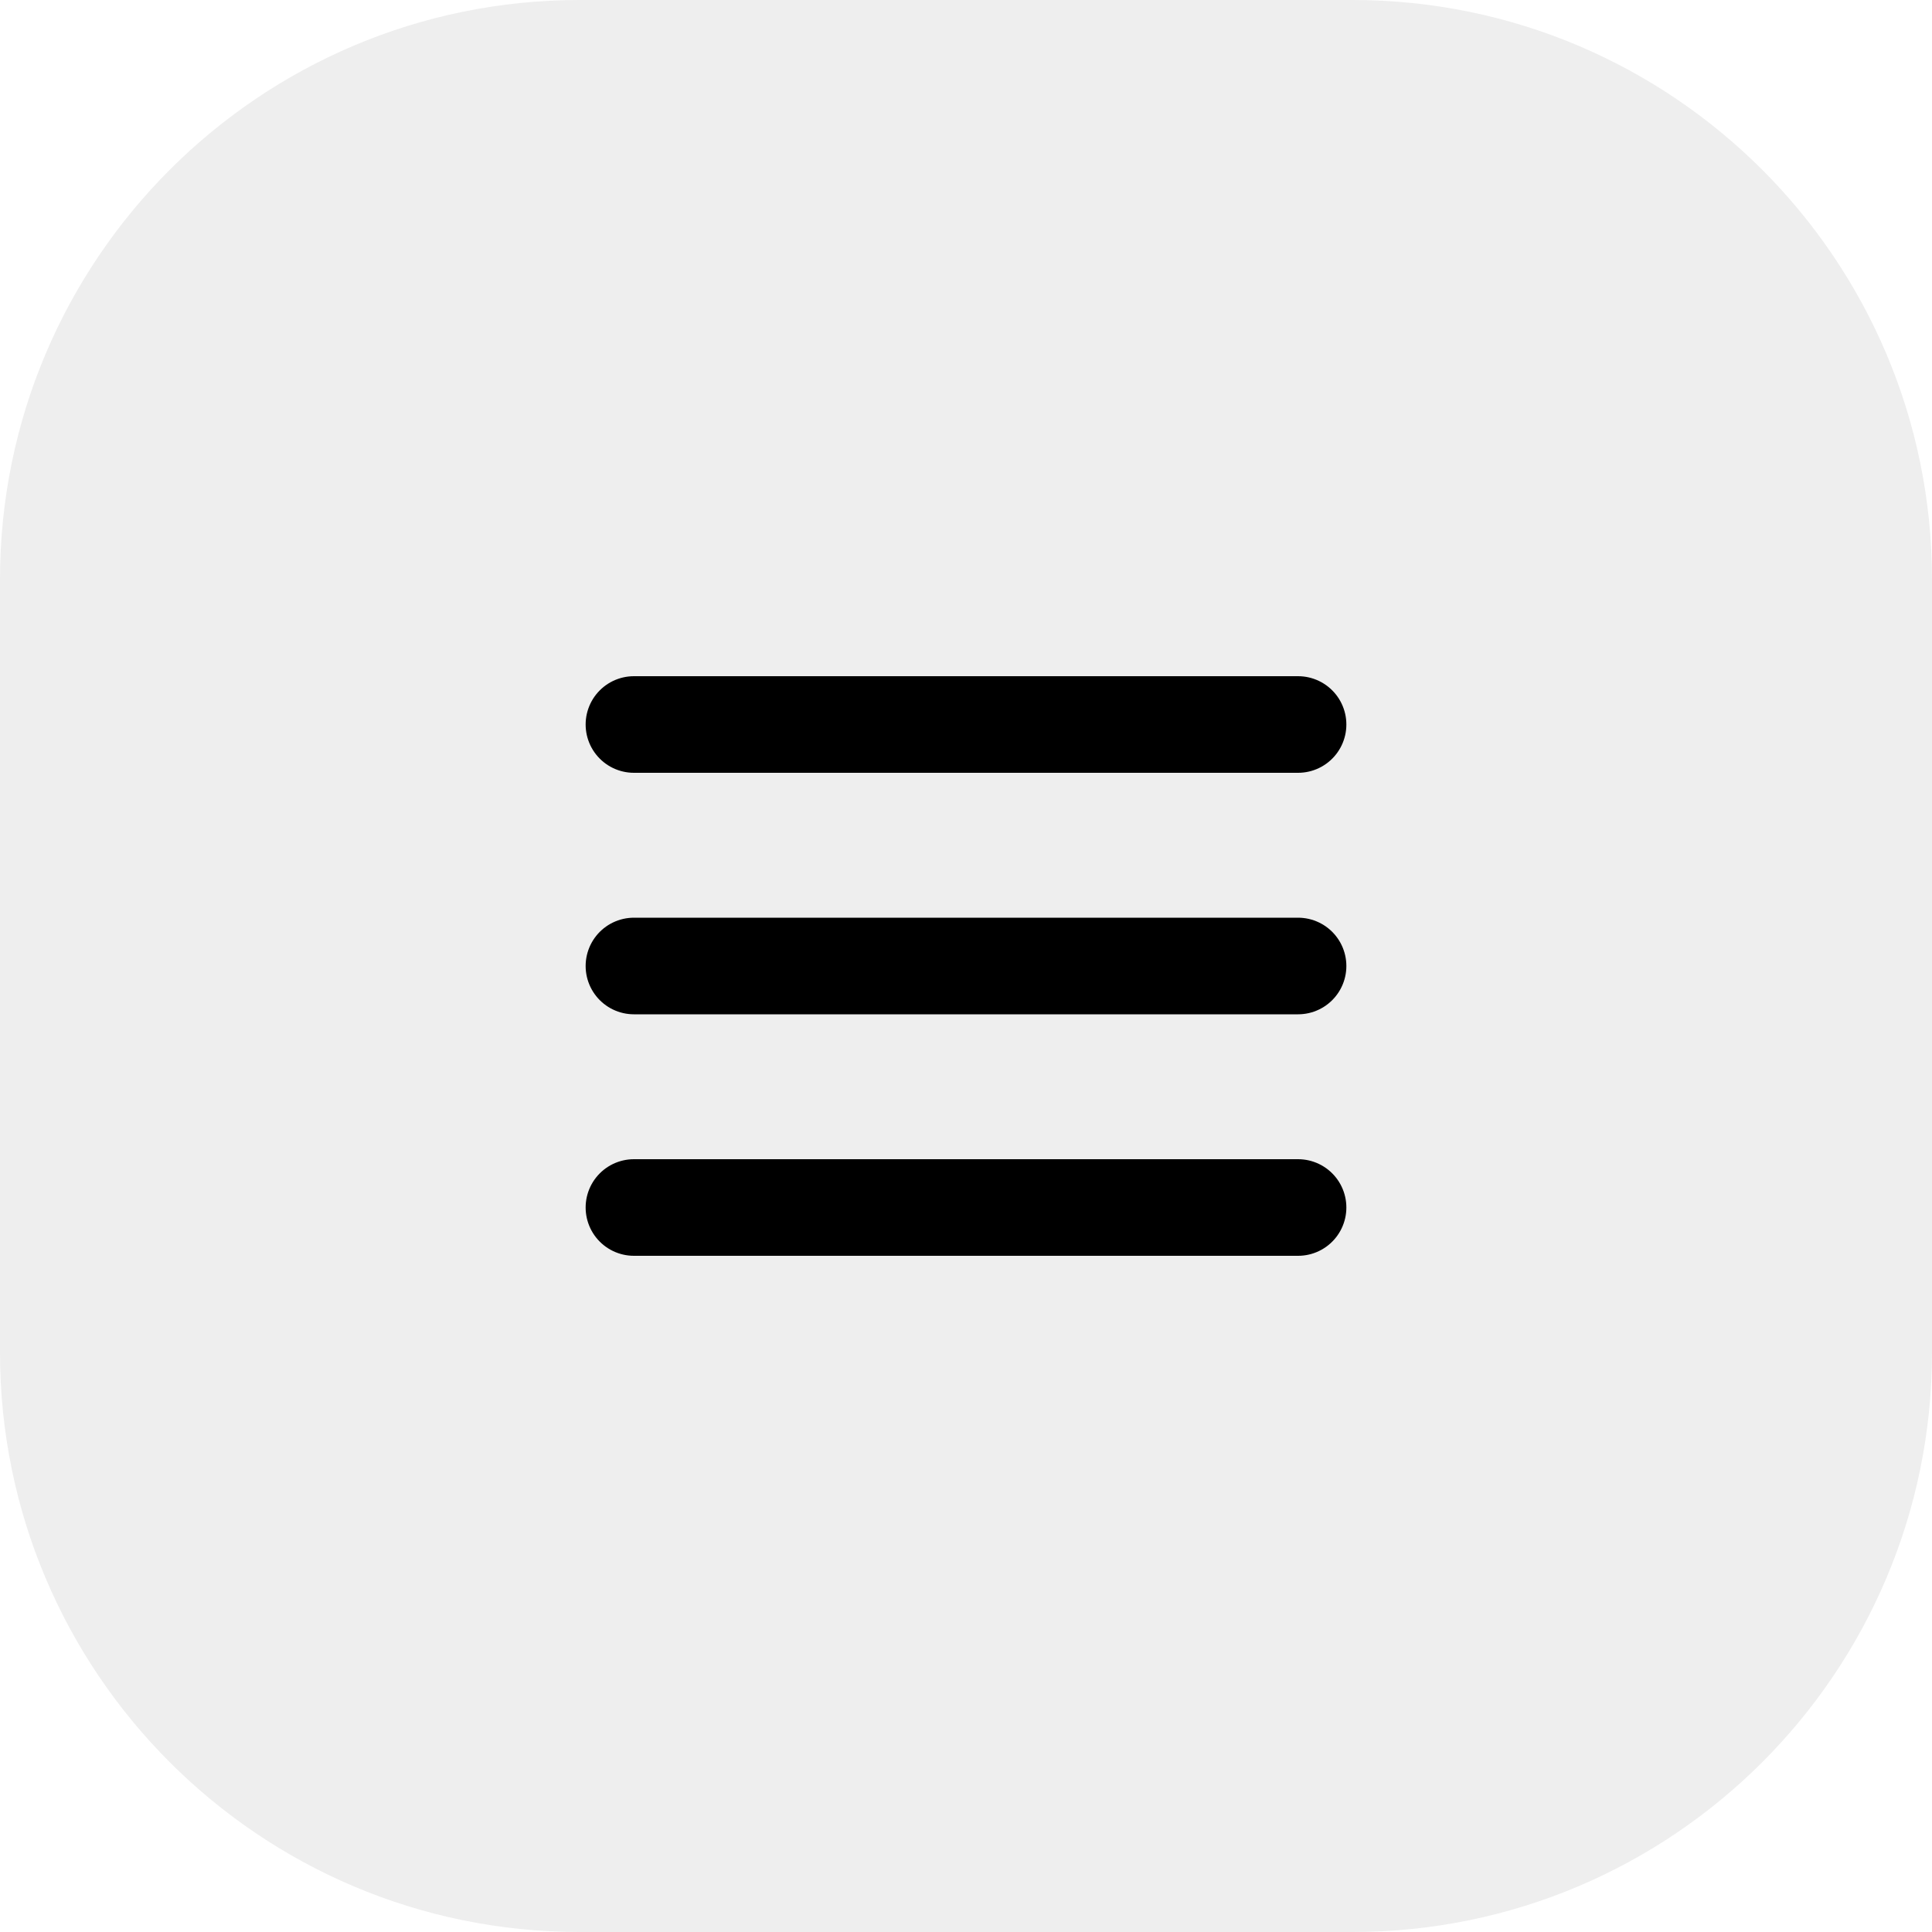
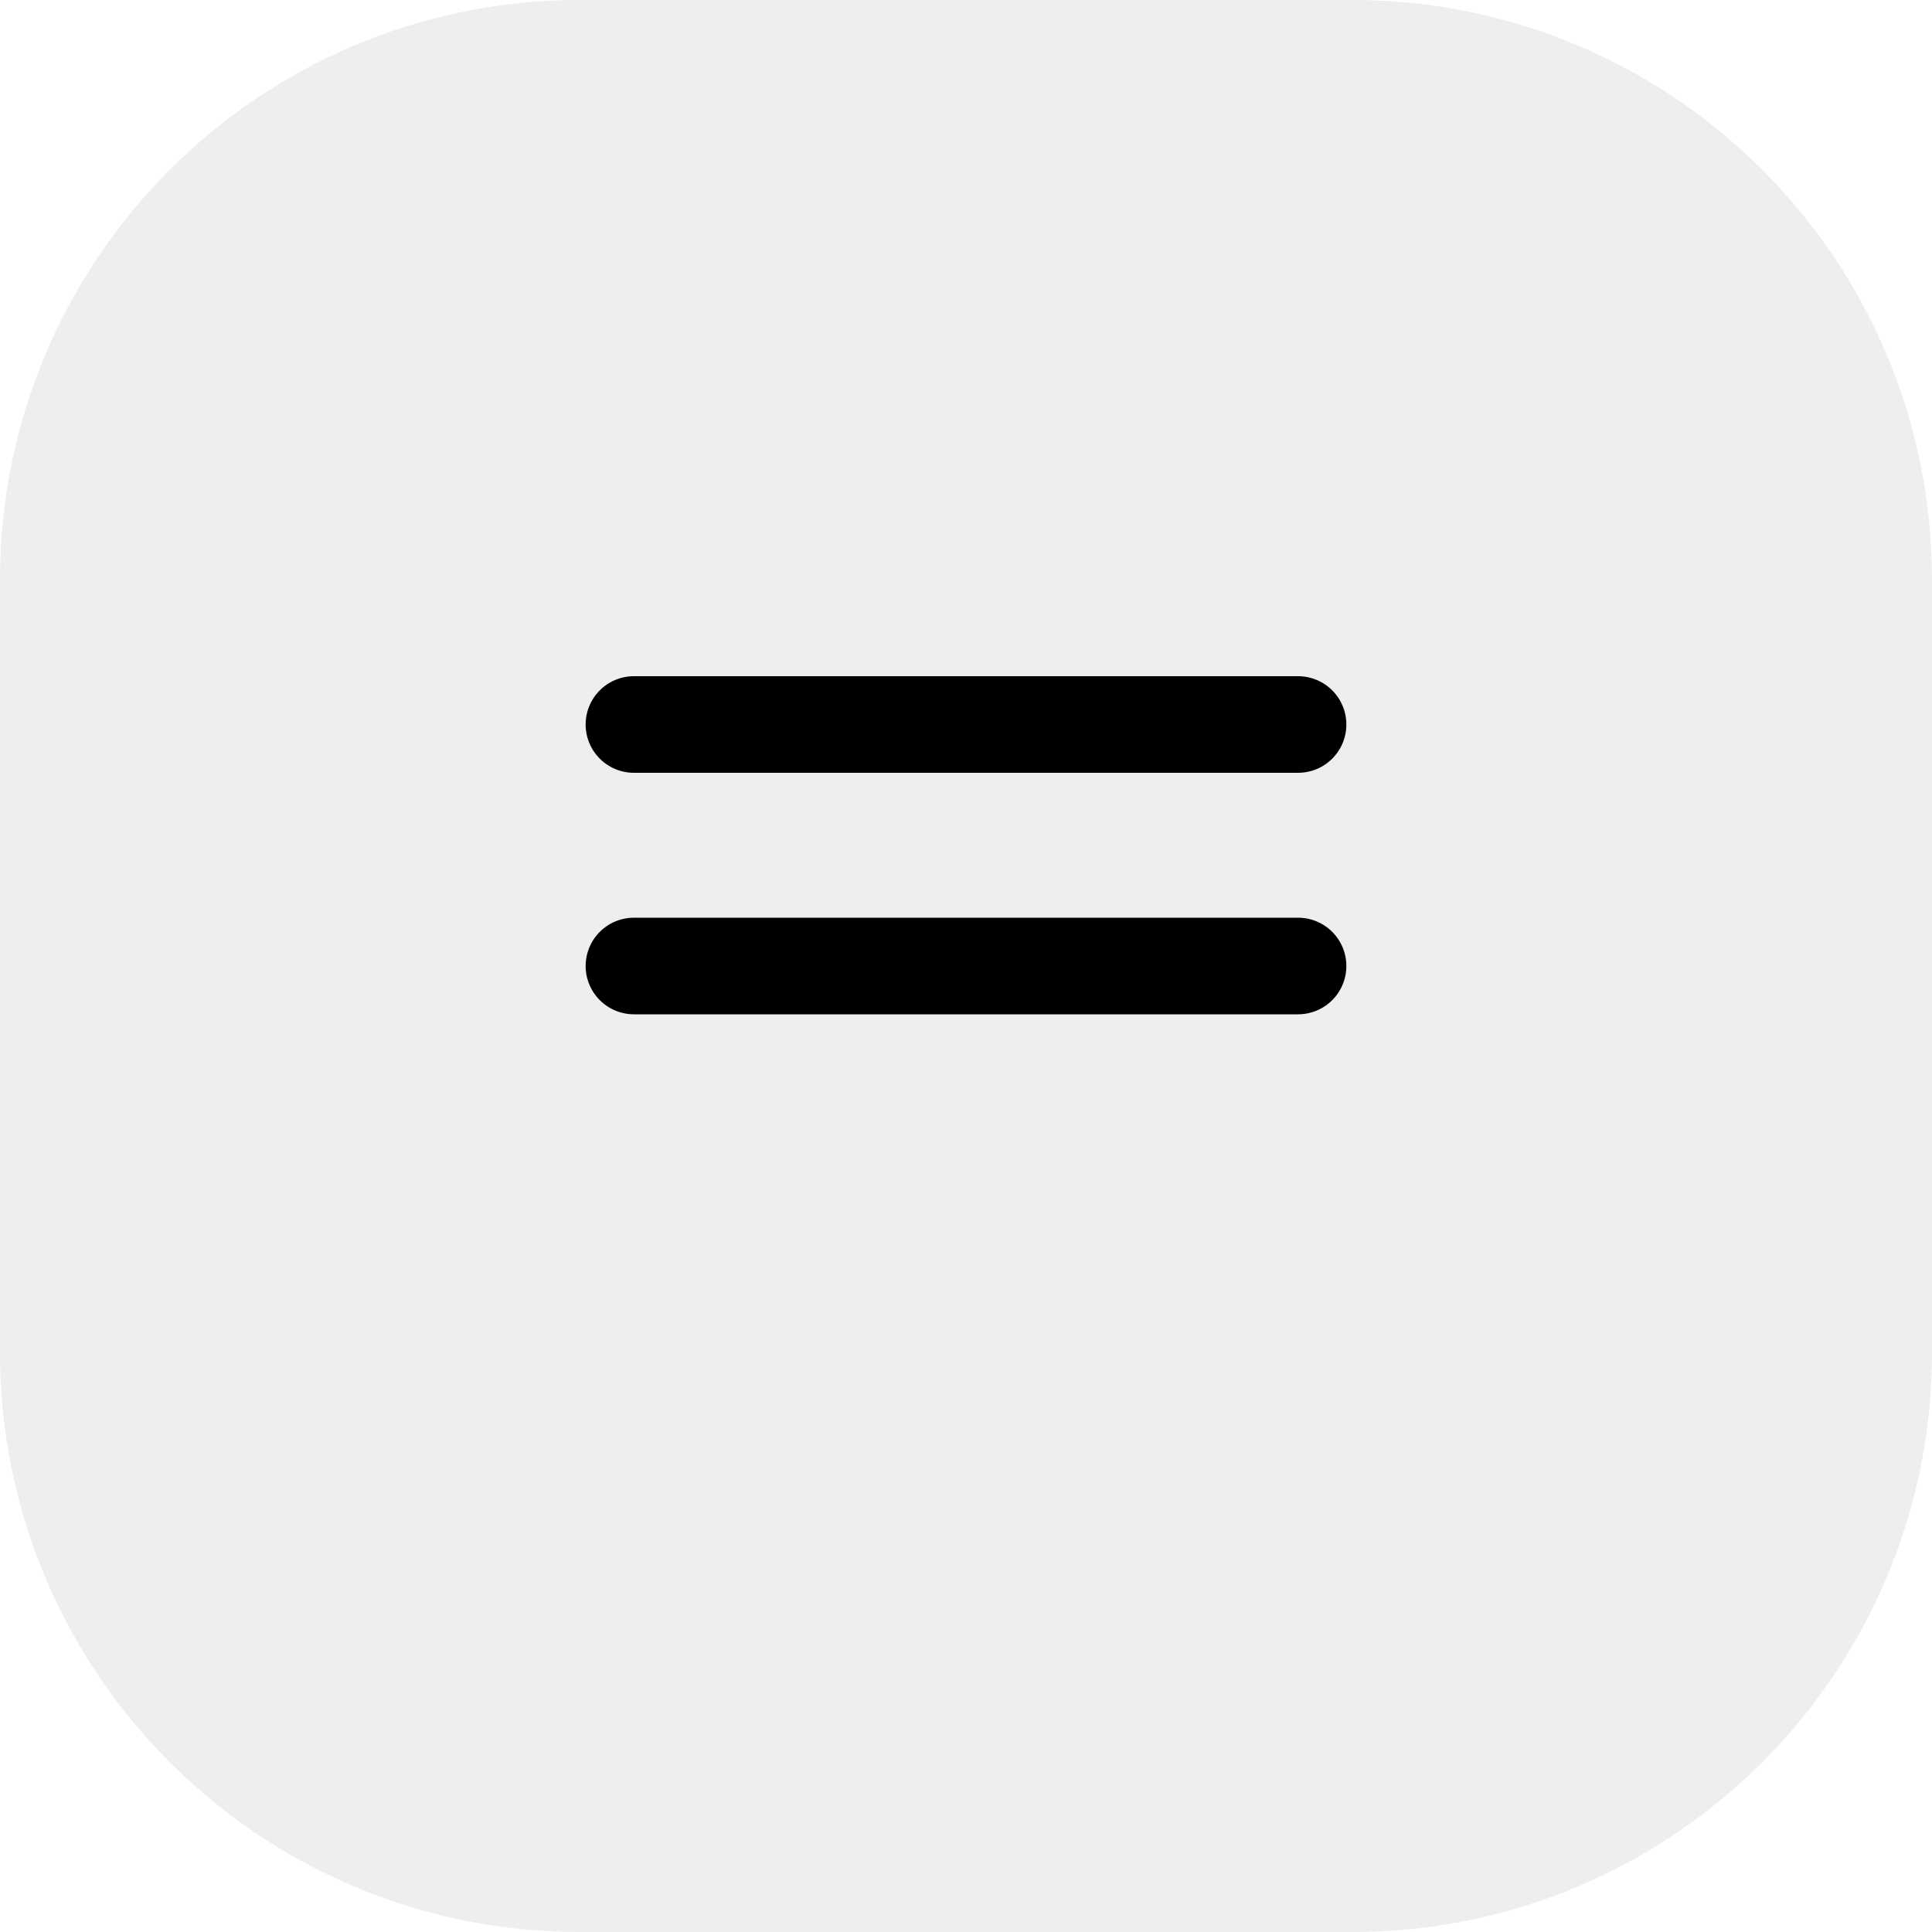
<svg xmlns="http://www.w3.org/2000/svg" width="40" height="40" viewBox="0 0 40 40" fill="none">
  <g clip-path="url(#clip0_11534_564)">
    <path d="M28 0H12C5.373 0 0 5.373 0 12V28C0 34.627 5.373 40 12 40H28C34.627 40 40 34.627 40 28V12C40 5.373 34.627 0 28 0Z" fill="black" fill-opacity="0.07" />
    <path d="M13.125 20H26.875" stroke="black" stroke-width="2" stroke-linecap="round" stroke-linejoin="round" />
    <path d="M13.125 15H26.875" stroke="black" stroke-width="2" stroke-linecap="round" stroke-linejoin="round" />
-     <path d="M13.125 25H26.875" stroke="black" stroke-width="2" stroke-linecap="round" stroke-linejoin="round" />
  </g>
  <defs>
    <clipPath id="clip0_11534_564">
      <rect width="40" height="40" fill="white" />
    </clipPath>
  </defs>
</svg>